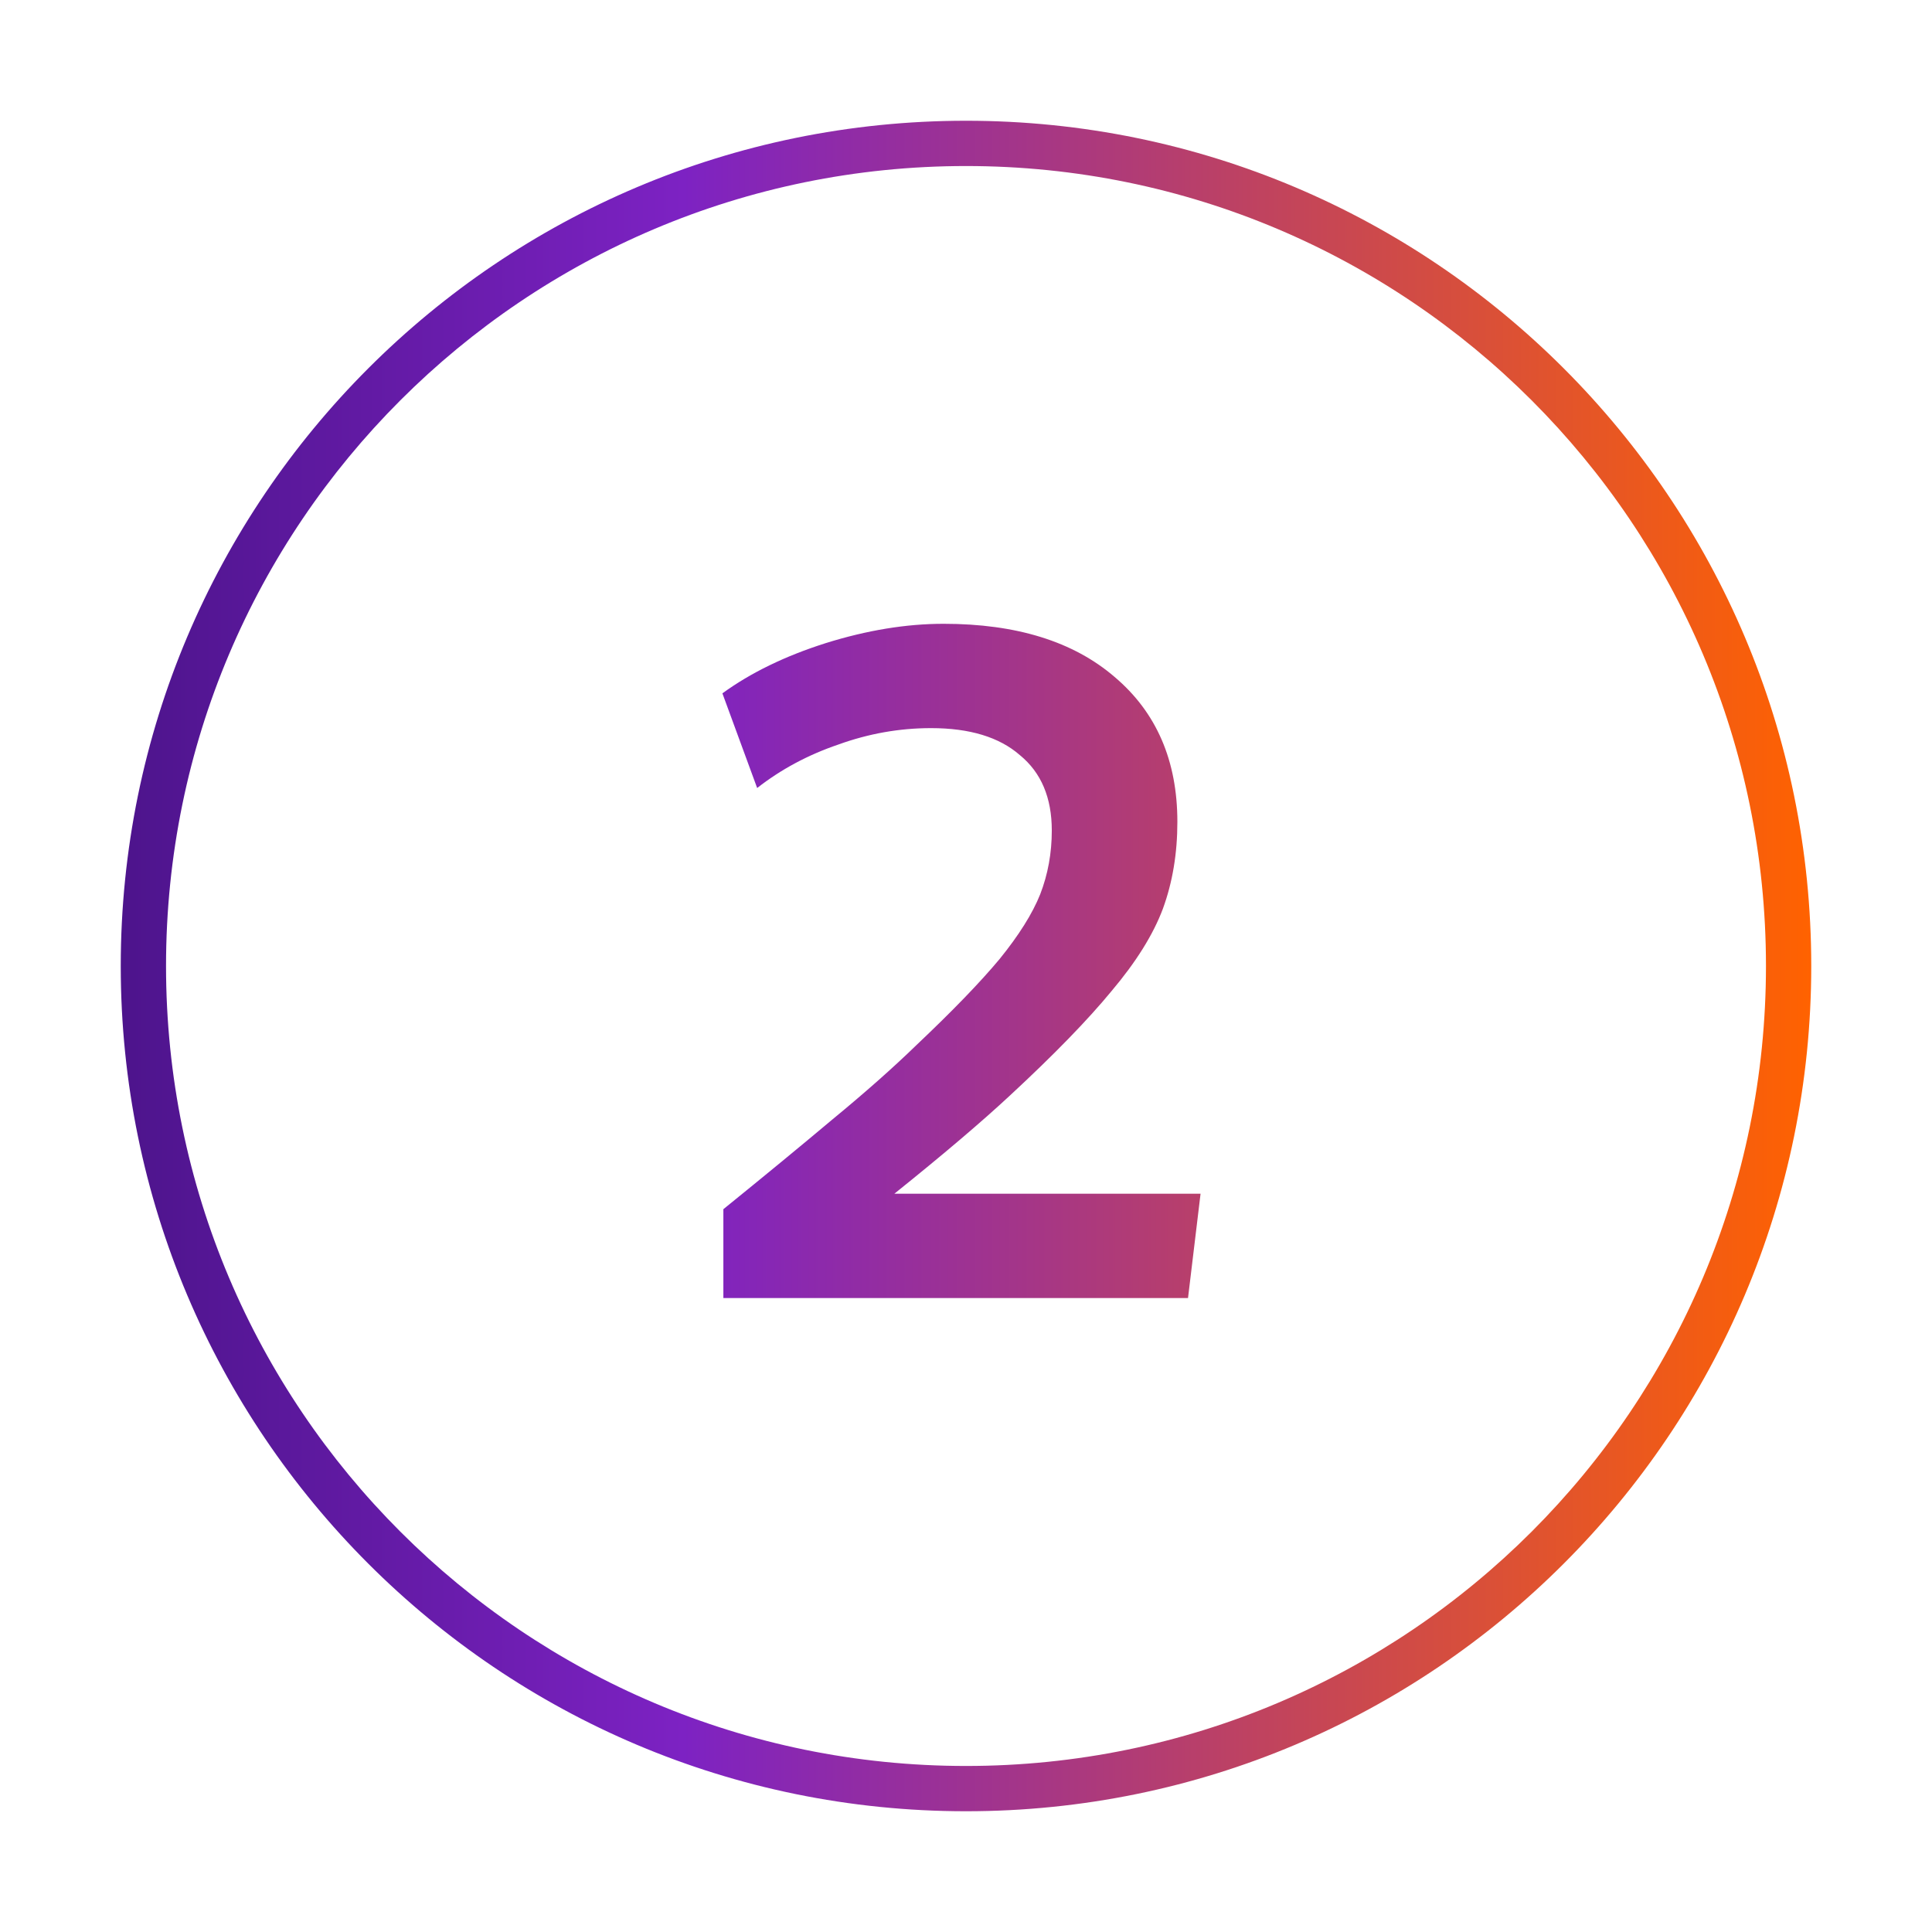
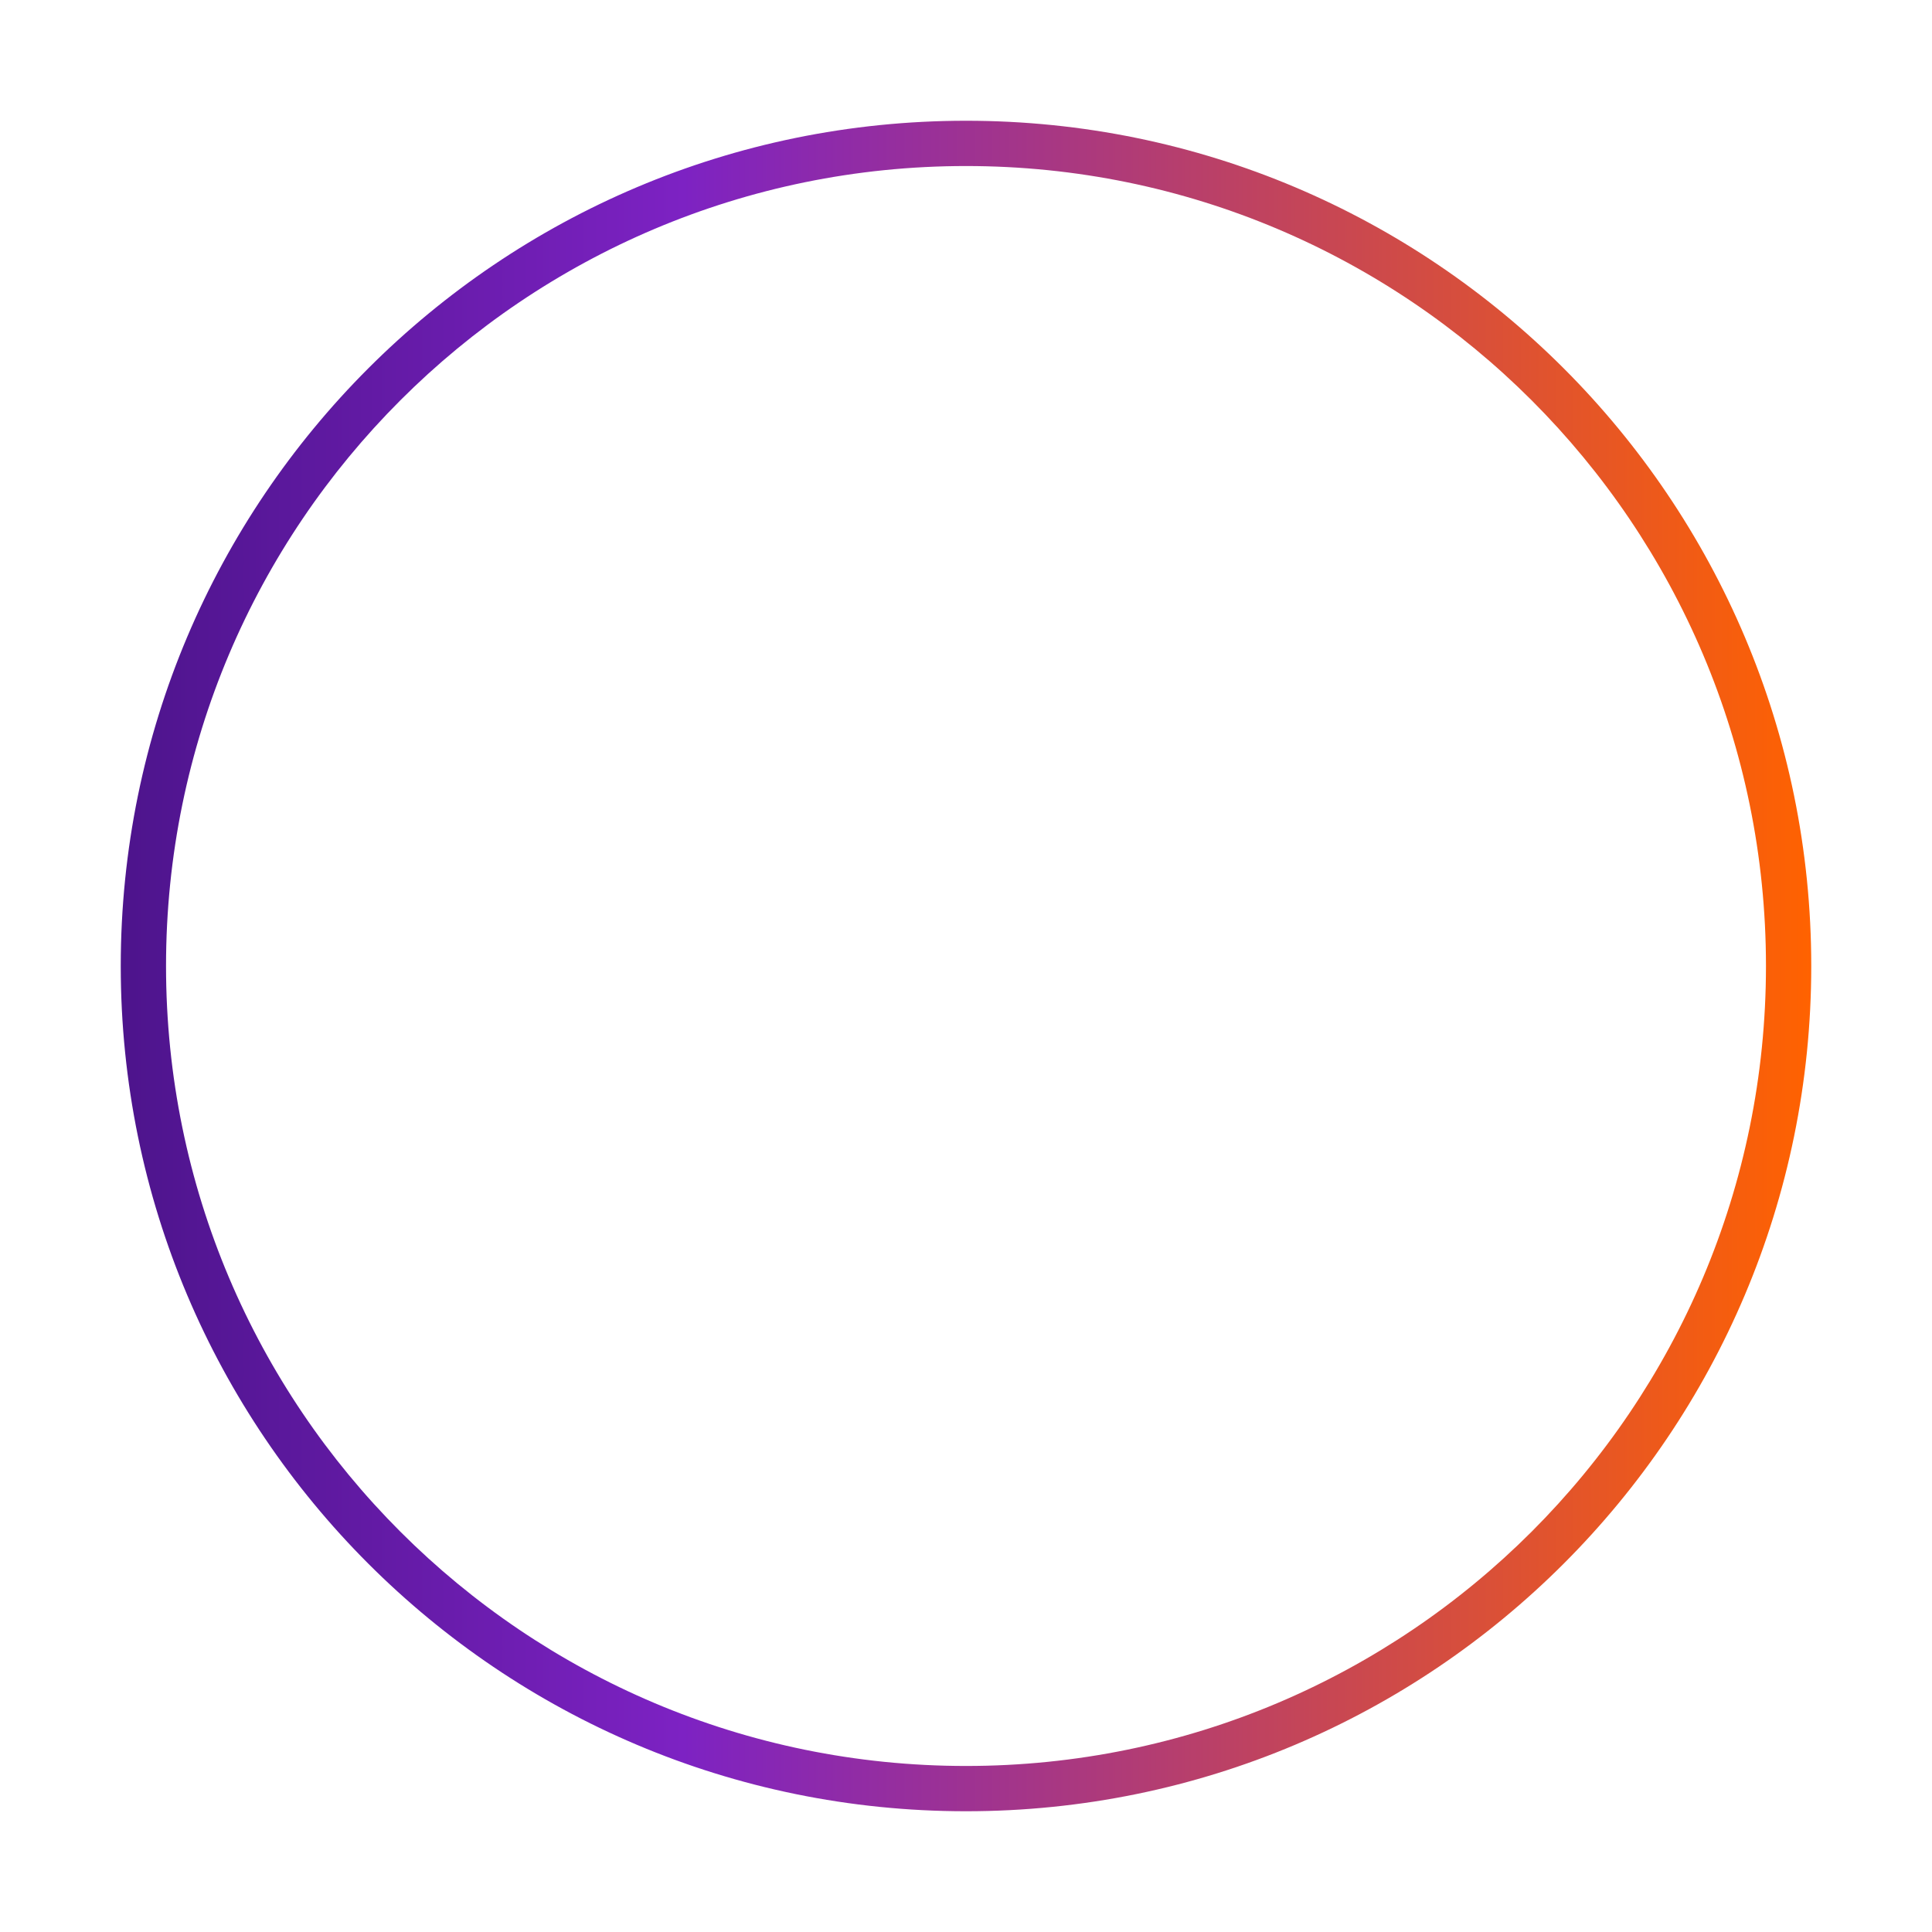
<svg xmlns="http://www.w3.org/2000/svg" width="128" height="128" viewBox="0 0 128 128" fill="none">
-   <path d="M78.709 86L79.54 79.088H59.252C62.495 76.485 65.055 74.309 66.933 72.56C69.834 69.872 72.074 67.568 73.653 65.648C75.274 63.728 76.404 61.915 77.044 60.208C77.684 58.459 78.004 56.539 78.004 54.448C78.004 50.395 76.618 47.195 73.844 44.848C71.114 42.501 67.338 41.328 62.517 41.328C60.042 41.328 57.439 41.755 54.709 42.608C52.02 43.461 49.738 44.571 47.861 45.936L50.164 52.208C51.743 50.971 53.535 50.011 55.541 49.328C57.546 48.603 59.594 48.24 61.684 48.24C64.245 48.24 66.207 48.837 67.573 50.032C68.981 51.184 69.684 52.848 69.684 55.024C69.684 56.517 69.428 57.925 68.916 59.248C68.404 60.528 67.508 61.957 66.228 63.536C64.948 65.072 63.114 66.971 60.724 69.232C59.188 70.725 57.333 72.368 55.157 74.16C53.023 75.952 50.612 77.936 47.925 80.112V86H78.709Z" fill="url(#paint0_linear_6200_13690)" />
  <path fill-rule="evenodd" clip-rule="evenodd" d="M64 8C33.072 8 8 33.072 8 64C8 94.928 33.072 120 64 120C94.928 120 120 94.928 120 64C120 33.072 94.928 8 64 8ZM11 64C11 34.729 34.729 11 64 11C93.271 11 117 34.729 117 64C117 93.271 93.271 117 64 117C34.729 117 11 93.271 11 64Z" fill="url(#paint1_linear_6200_13690)" />
  <defs>
    <linearGradient id="paint0_linear_6200_13690" x1="8" y1="120" x2="120" y2="120" gradientUnits="userSpaceOnUse">
      <stop stop-color="#4D148C" />
      <stop offset="0.333" stop-color="#7D22C3" />
      <stop offset="1" stop-color="#FF6200" />
    </linearGradient>
    <linearGradient id="paint1_linear_6200_13690" x1="8" y1="120" x2="120" y2="120" gradientUnits="userSpaceOnUse">
      <stop stop-color="#4D148C" />
      <stop offset="0.333" stop-color="#7D22C3" />
      <stop offset="1" stop-color="#FF6200" />
    </linearGradient>
  </defs>
</svg>